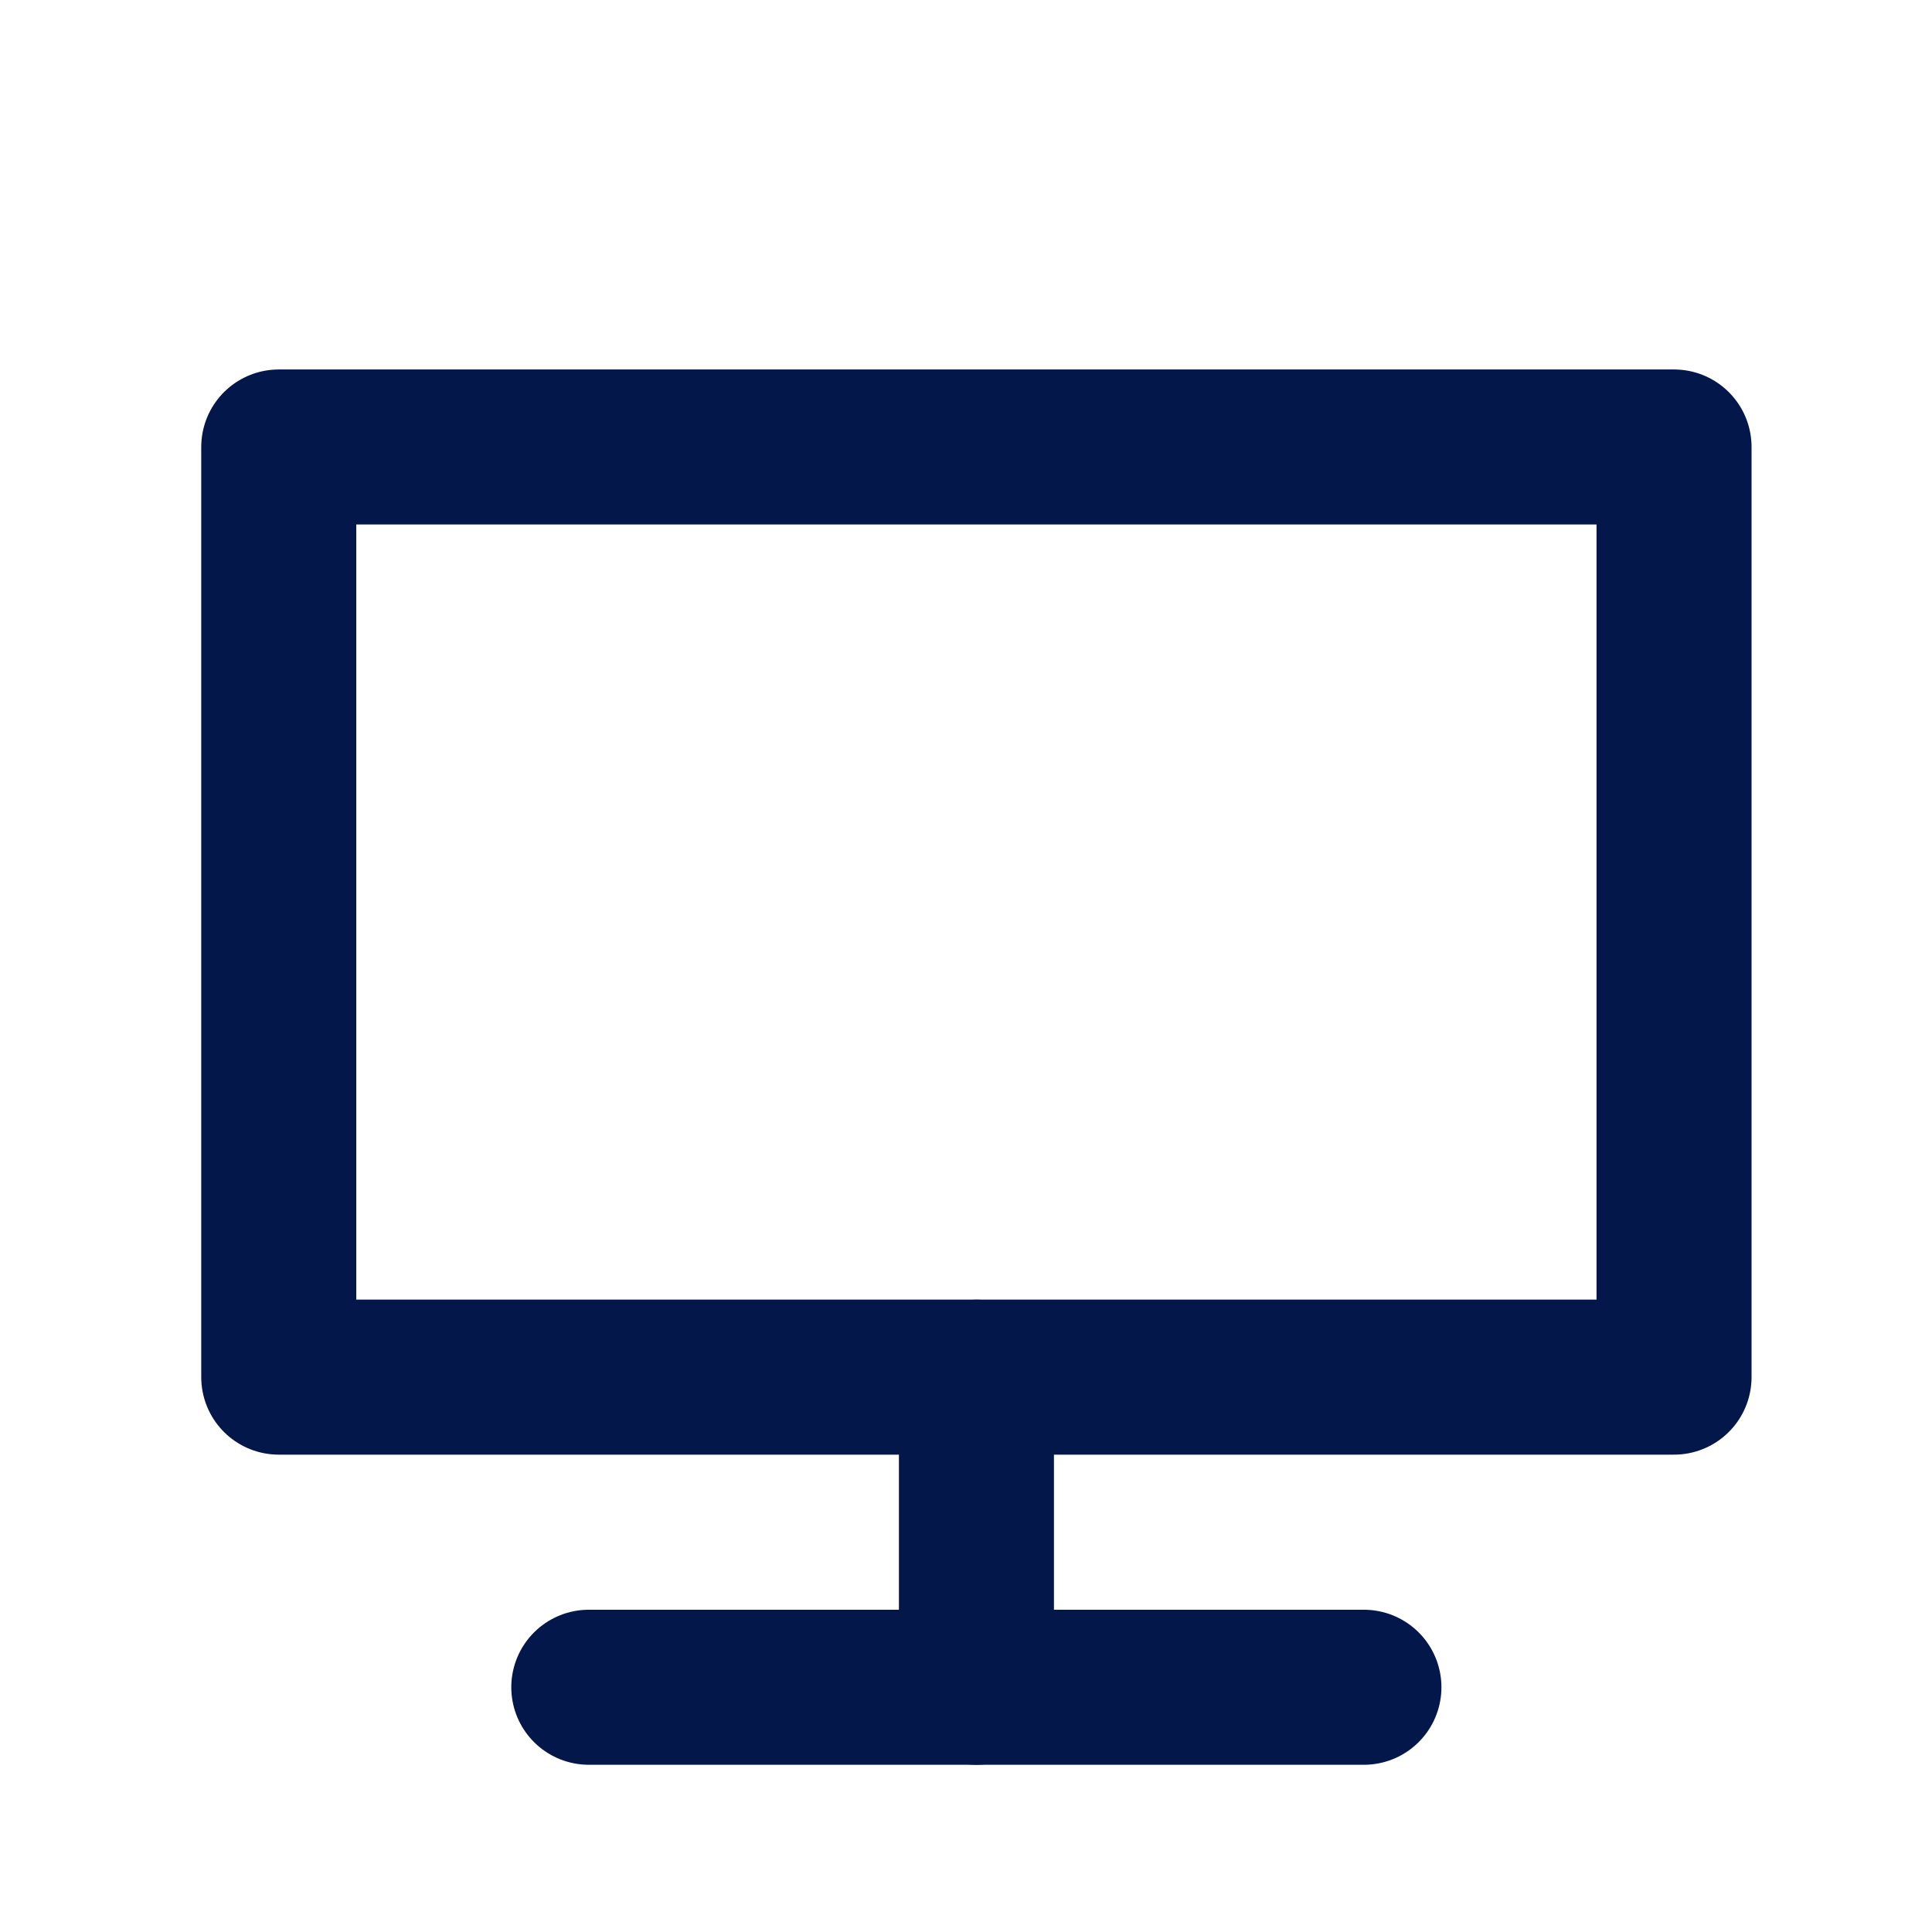
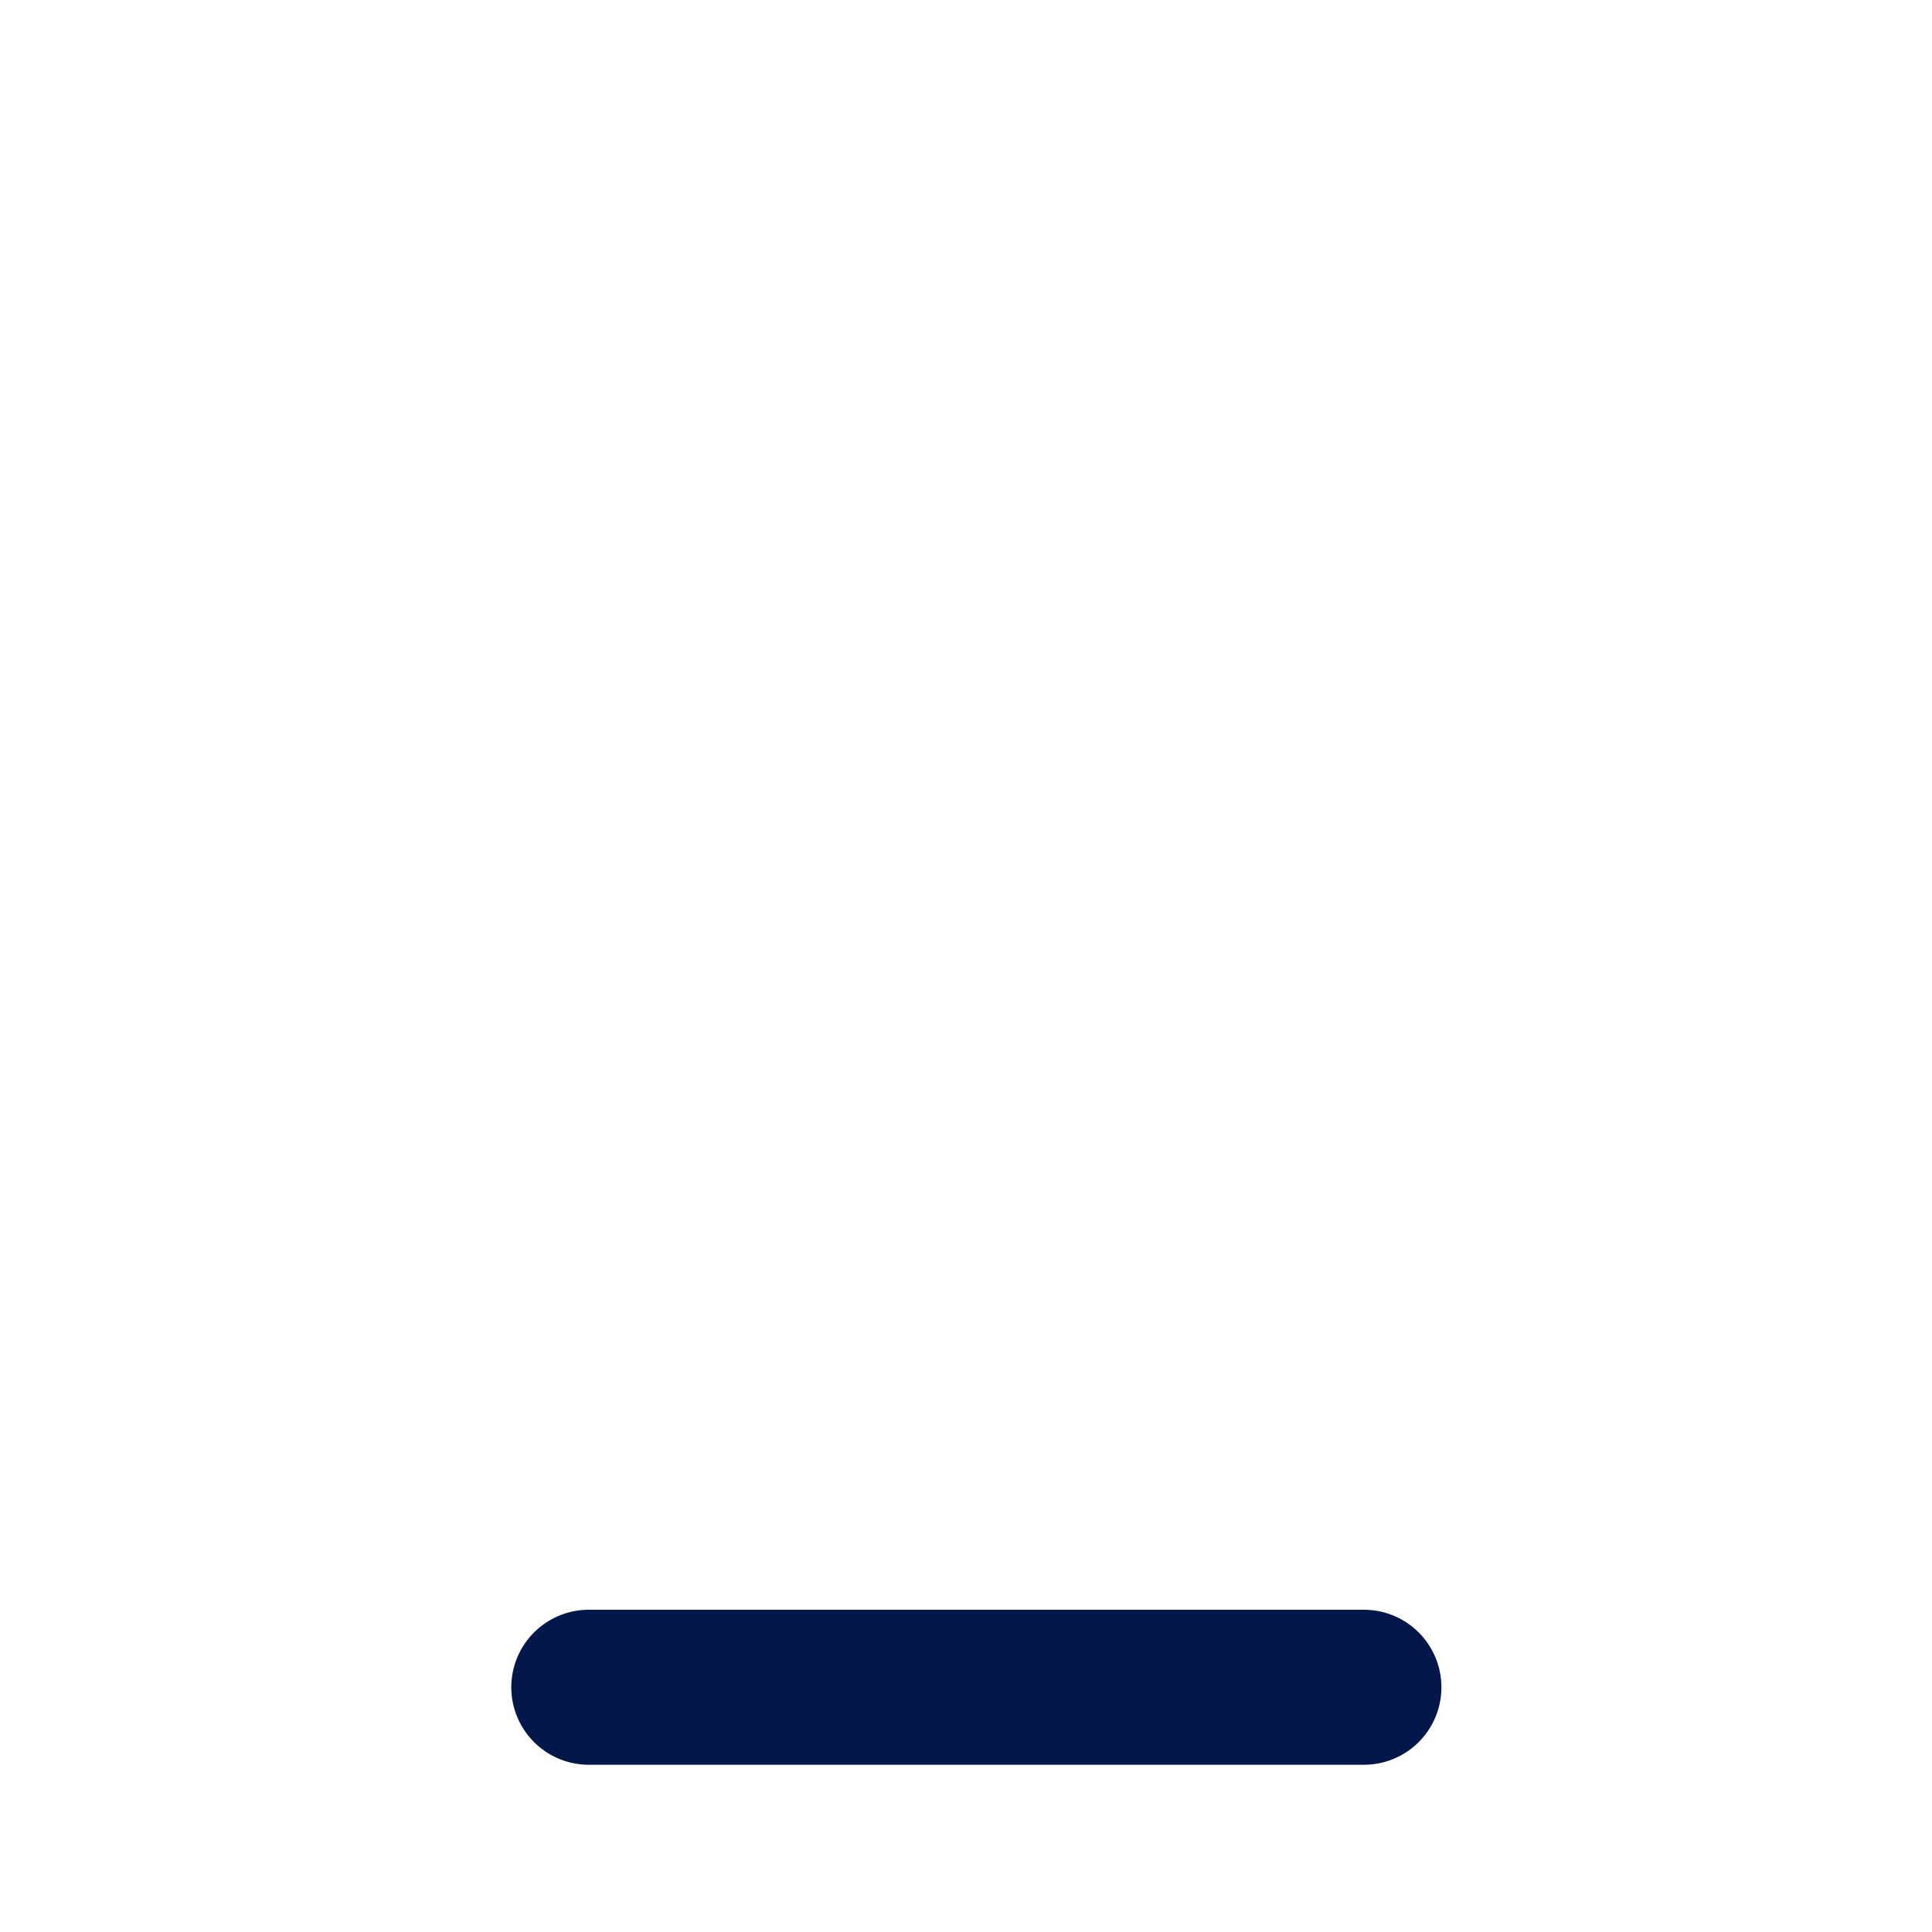
<svg xmlns="http://www.w3.org/2000/svg" width="25" height="25" viewBox="0 0 25 25" fill="none">
  <path d="M17.649 21.833H12.634H7.619" stroke="#03174B" stroke-width="2.006" stroke-linecap="round" stroke-linejoin="round" />
-   <path d="M12.635 21.833V17.821" stroke="#03174B" stroke-width="2.006" stroke-linecap="round" stroke-linejoin="round" />
-   <path d="M12.635 17.82H3.607V5.784H21.662V17.82H12.635Z" stroke="#03174B" stroke-width="2.006" stroke-linecap="round" stroke-linejoin="round" />
</svg>